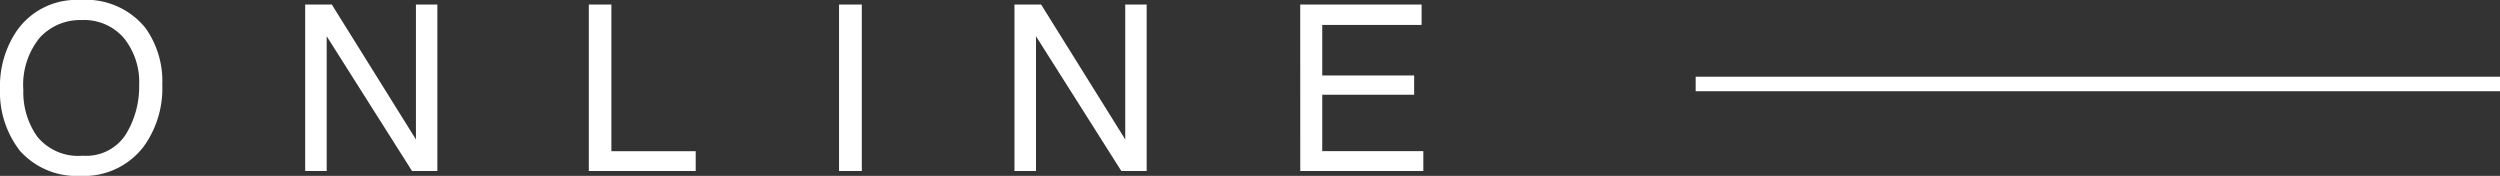
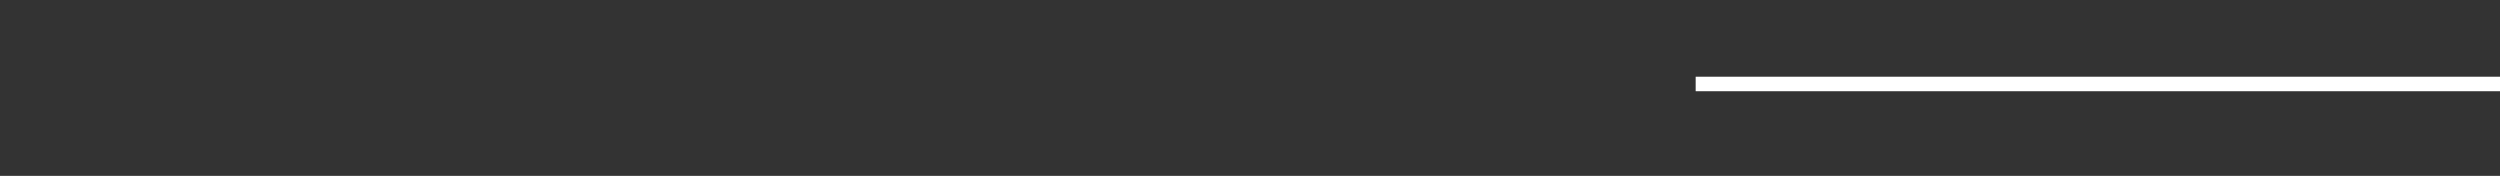
<svg xmlns="http://www.w3.org/2000/svg" width="172.351" height="12.125" viewBox="0 0 172.351 12.125">
  <rect x="0" y="0" width="172.351" height="12.125" fill="#333333" stroke="none" />
  <g id="Group_853" data-name="Group 853" transform="translate(-338.625 -5865.211)">
-     <path id="Path_1582" data-name="Path 1582" d="M6.172-11.789a5.254,5.254,0,0,1,4.5,1.953,6.329,6.329,0,0,1,1.141,3.9,6.822,6.822,0,0,1-1.3,4.273,5.174,5.174,0,0,1-4.367,2,5.22,5.22,0,0,1-4.164-1.75A6.608,6.608,0,0,1,.625-5.68,6.784,6.784,0,0,1,1.781-9.664,5.009,5.009,0,0,1,6.172-11.789ZM6.328-1.055A3.237,3.237,0,0,0,9.3-2.527a6.268,6.268,0,0,0,.918-3.387A4.831,4.831,0,0,0,9.16-9.172a3.613,3.613,0,0,0-2.895-1.234A3.769,3.769,0,0,0,3.359-9.184,5.153,5.153,0,0,0,2.234-5.578,5.268,5.268,0,0,0,3.2-2.363,3.629,3.629,0,0,0,6.328-1.055ZM21.664-11.477H23.5l5.8,9.3v-9.3h1.477V0H29.031L23.148-9.289V0H21.664Zm19.555,0h1.555V-1.367h5.813V0H41.219Zm17.25,0h1.57V0h-1.57Zm12.094,0H72.4l5.8,9.3v-9.3h1.477V0H77.93L72.047-9.289V0H70.563Zm19.7,0h8.367v1.406H91.781v3.484h6.336v1.328H91.781v3.891H98.75V0H90.266Z" transform="translate(338 5877)" fill="#fff" />
    <path id="Path_1474" data-name="Path 1474" d="M4836.651,3968.5H4781.2v-1h55.451Z" transform="translate(-4325.675 1903)" fill="#fff" />
  </g>
</svg>